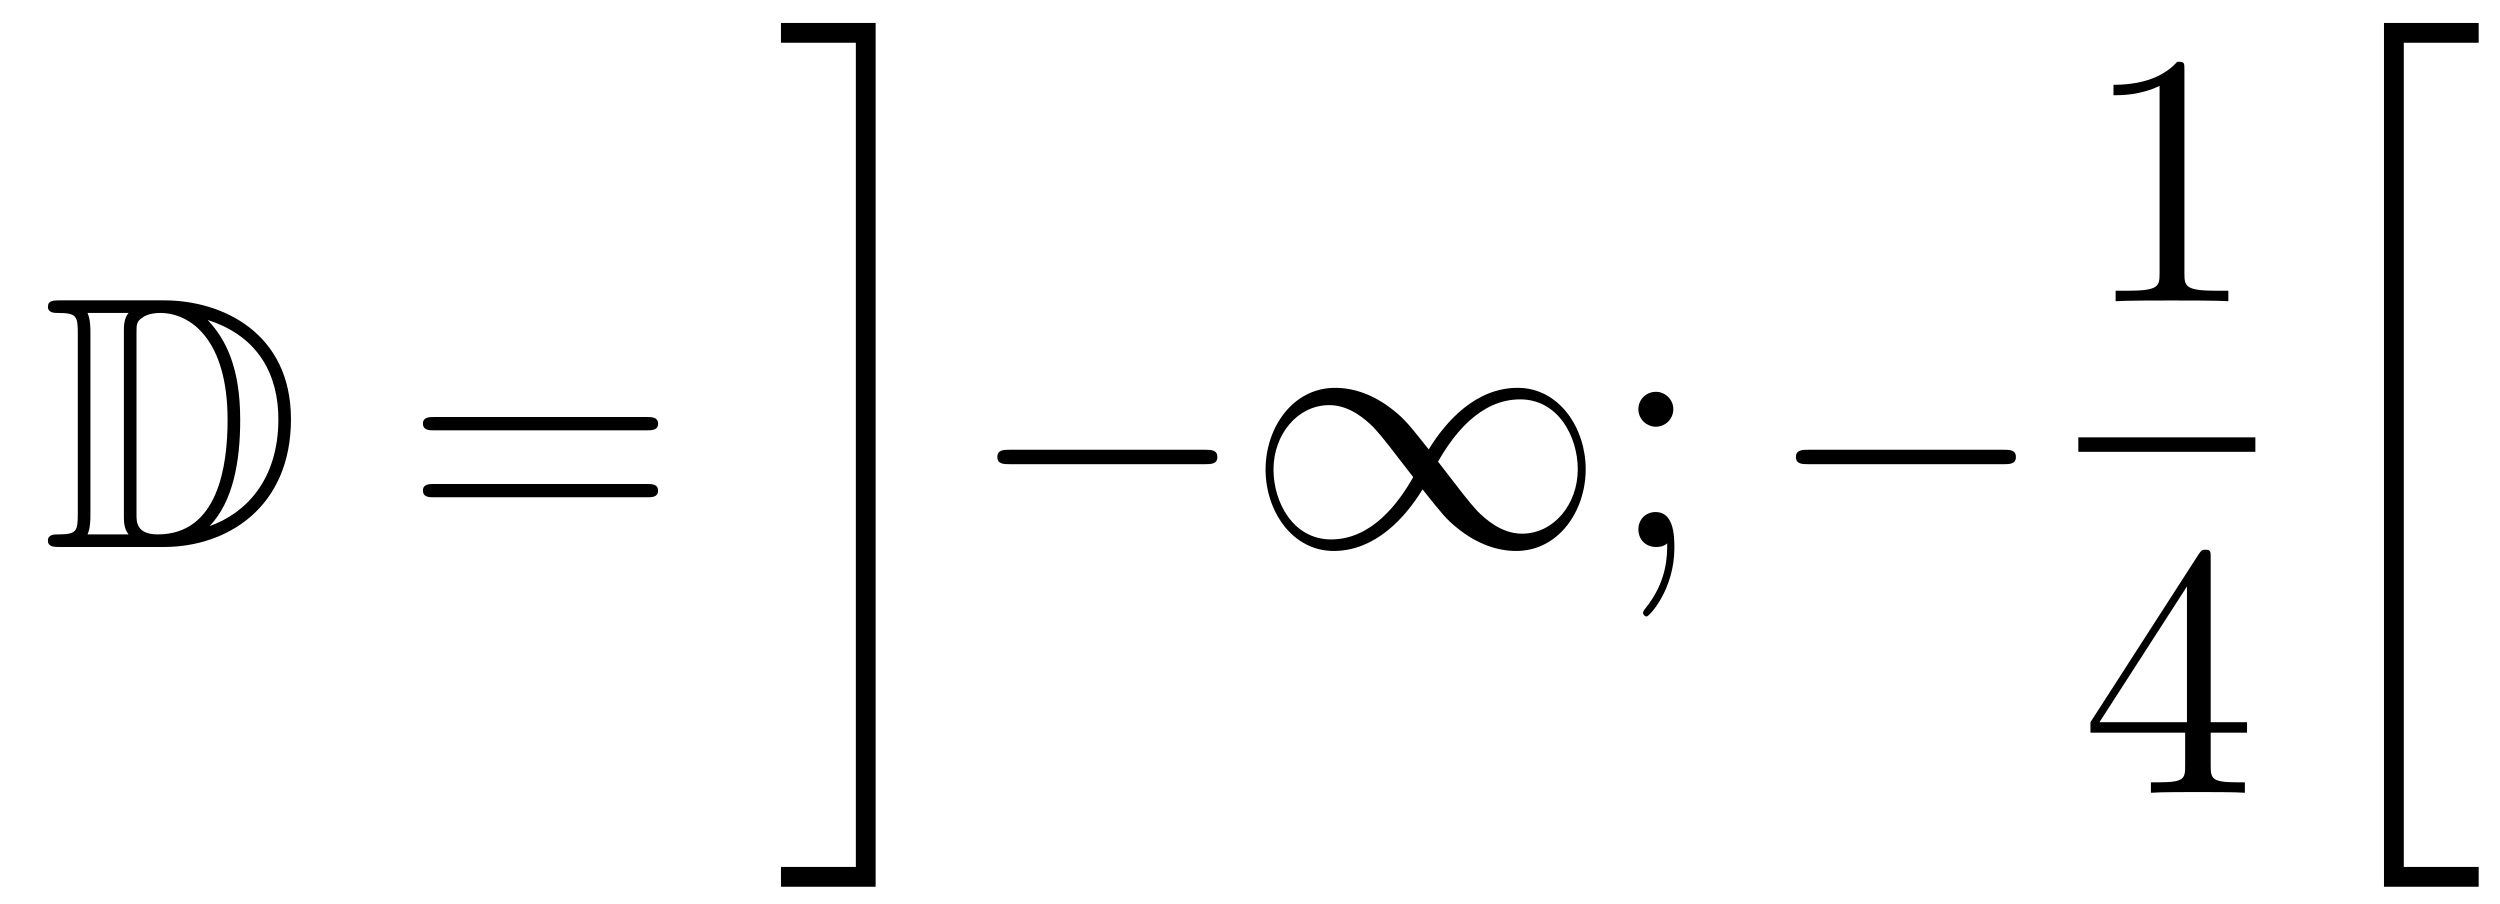
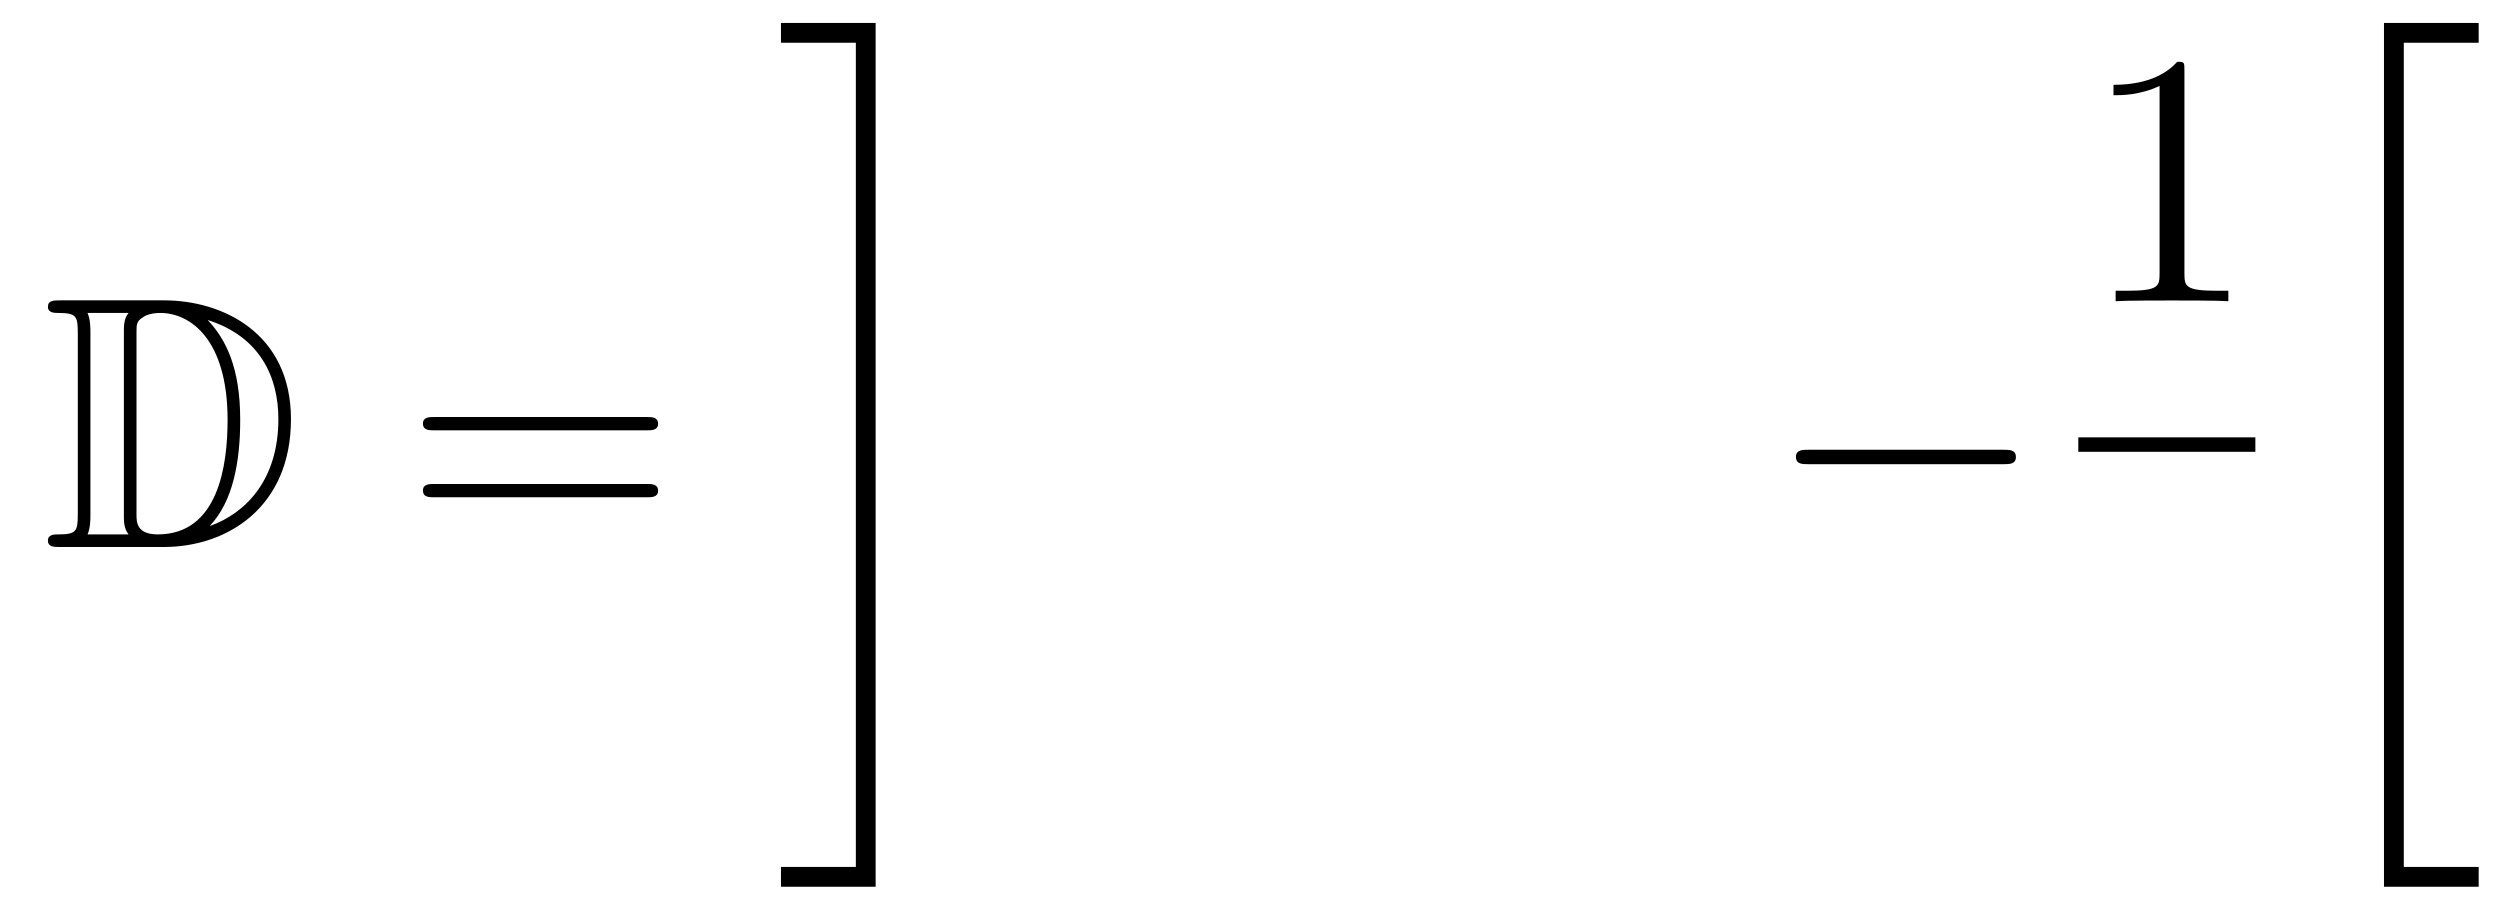
<svg xmlns="http://www.w3.org/2000/svg" height="30pt" version="1.1" viewBox="0 -30 83 30" width="83pt">
  <g id="page1">
    <g transform="matrix(1 0 0 1 -127 637)">
      <path d="M128.998 -657.028C128.783 -657.028 128.591 -657.028 128.591 -656.813C128.591 -656.61 128.818 -656.61 128.914 -656.61C129.536 -656.61 129.583 -656.514 129.583 -655.929V-649.94C129.583 -649.354 129.536 -649.258 128.926 -649.258C128.807 -649.258 128.591 -649.258 128.591 -649.055C128.591 -648.84 128.783 -648.84 128.998 -648.84H132.441C134.532 -648.84 136.66 -650.143 136.66 -653.084C136.66 -655.941 134.389 -657.028 132.453 -657.028H128.998ZM133.911 -656.371C135.62 -655.821 136.242 -654.506 136.242 -653.084C136.242 -651.052 135.142 -649.952 133.959 -649.533C134.736 -650.346 134.975 -651.673 134.975 -653.06C134.975 -654.781 134.508 -655.726 133.899 -656.371H133.911ZM129.906 -649.258C130.002 -649.473 130.002 -649.76 130.002 -649.916V-655.953C130.002 -656.108 130.002 -656.395 129.906 -656.61H131.269C131.113 -656.431 131.113 -656.168 131.113 -656.001V-649.868C131.113 -649.689 131.113 -649.45 131.269 -649.258H129.906ZM131.532 -655.965C131.532 -656.227 131.532 -656.335 131.747 -656.467C131.855 -656.55 132.07 -656.61 132.321 -656.61C133.325 -656.61 134.556 -655.726 134.556 -653.06C134.556 -651.542 134.246 -649.258 132.237 -649.258C131.532 -649.258 131.532 -649.677 131.532 -649.904V-655.965Z" fill-rule="evenodd" />
      <path d="M148.466 -652.713C148.633 -652.713 148.848 -652.713 148.848 -652.928C148.848 -653.155 148.645 -653.155 148.466 -653.155H141.425C141.257 -653.155 141.042 -653.155 141.042 -652.94C141.042 -652.713 141.246 -652.713 141.425 -652.713H148.466ZM148.466 -650.49C148.633 -650.49 148.848 -650.49 148.848 -650.705C148.848 -650.932 148.645 -650.932 148.466 -650.932H141.425C141.257 -650.932 141.042 -650.932 141.042 -650.717C141.042 -650.49 141.246 -650.49 141.425 -650.49H148.466Z" fill-rule="evenodd" />
      <path d="M155.414 -638.218H152.928V-637.56H156.071V-666.238H152.928V-665.581H155.414V-638.218Z" fill-rule="evenodd" />
-       <path d="M166.998 -651.589C167.201 -651.589 167.416 -651.589 167.416 -651.828C167.416 -652.068 167.201 -652.068 166.998 -652.068H160.531C160.328 -652.068 160.112 -652.068 160.112 -651.828C160.112 -651.589 160.328 -651.589 160.531 -651.589H166.998ZM174.433 -652.08C173.787 -652.893 173.644 -653.072 173.273 -653.371C172.604 -653.908 171.934 -654.124 171.325 -654.124C169.926 -654.124 169.017 -652.809 169.017 -651.41C169.017 -650.035 169.902 -648.708 171.277 -648.708C172.651 -648.708 173.644 -649.796 174.229 -650.752C174.875 -649.94 175.018 -649.76 175.389 -649.462C176.058 -648.924 176.728 -648.708 177.337 -648.708C178.736 -648.708 179.645 -650.023 179.645 -651.422C179.645 -652.797 178.76 -654.124 177.385 -654.124C176.011 -654.124 175.018 -653.036 174.433 -652.08ZM174.743 -651.673C175.233 -652.534 176.118 -653.741 177.469 -653.741C178.736 -653.741 179.382 -652.498 179.382 -651.422C179.382 -650.251 178.581 -649.282 177.529 -649.282C176.835 -649.282 176.297 -649.784 176.046 -650.035C175.747 -650.358 175.473 -650.729 174.743 -651.673ZM173.919 -651.159C173.428 -650.298 172.544 -649.091 171.193 -649.091C169.926 -649.091 169.28 -650.334 169.28 -651.41C169.28 -652.582 170.081 -653.55 171.133 -653.55C171.826 -653.55 172.365 -653.048 172.616 -652.797C172.914 -652.474 173.189 -652.103 173.919 -651.159Z" fill-rule="evenodd" />
-       <path d="M182.554 -653.418C182.554 -653.741 182.279 -653.992 181.98 -653.992C181.633 -653.992 181.394 -653.717 181.394 -653.418C181.394 -653.06 181.693 -652.833 181.968 -652.833C182.291 -652.833 182.554 -653.084 182.554 -653.418ZM182.351 -648.96C182.351 -648.541 182.351 -647.692 181.622 -646.796C181.55 -646.7 181.55 -646.676 181.55 -646.653C181.55 -646.593 181.61 -646.533 181.669 -646.533C181.753 -646.533 182.59 -647.418 182.59 -648.816C182.59 -649.258 182.554 -650 181.968 -650C181.622 -650 181.394 -649.737 181.394 -649.426C181.394 -649.103 181.622 -648.84 181.98 -648.84C182.207 -648.84 182.291 -648.912 182.351 -648.96Z" fill-rule="evenodd" />
      <path d="M193.511 -651.589C193.714 -651.589 193.928 -651.589 193.928 -651.828C193.928 -652.068 193.714 -652.068 193.511 -652.068H187.043C186.84 -652.068 186.625 -652.068 186.625 -651.828C186.625 -651.589 186.84 -651.589 187.043 -651.589H193.511Z" fill-rule="evenodd" />
      <path d="M199.523 -664.662C199.523 -664.938 199.523 -664.949 199.284 -664.949C198.997 -664.627 198.4 -664.184 197.168 -664.184V-663.838C197.443 -663.838 198.041 -663.838 198.698 -664.148V-657.92C198.698 -657.49 198.662 -657.347 197.61 -657.347H197.239V-657C197.562 -657.024 198.722 -657.024 199.116 -657.024C199.511 -657.024 200.658 -657.024 200.981 -657V-657.347H200.611C199.559 -657.347 199.523 -657.49 199.523 -657.92V-664.662Z" fill-rule="evenodd" />
      <path d="M196 -652H201.878V-652.48H196" />
-       <path d="M200.395 -648.462C200.395 -648.689 200.395 -648.749 200.228 -648.749C200.132 -648.749 200.096 -648.749 200 -648.606L196.403 -643.023V-642.676H199.547V-641.588C199.547 -641.146 199.523 -641.027 198.65 -641.027H198.41V-640.68C198.686 -640.704 199.631 -640.704 199.966 -640.704C200.299 -640.704 201.257 -640.704 201.53 -640.68V-641.027H201.292C200.431 -641.027 200.395 -641.146 200.395 -641.588V-642.676H201.602V-643.023H200.395V-648.462ZM199.607 -647.53V-643.023H196.702L199.607 -647.53Z" fill-rule="evenodd" />
      <path d="M206.148 -637.56H209.292V-638.218H206.806V-665.581H209.292V-666.238H206.148V-637.56Z" fill-rule="evenodd" />
    </g>
  </g>
</svg>